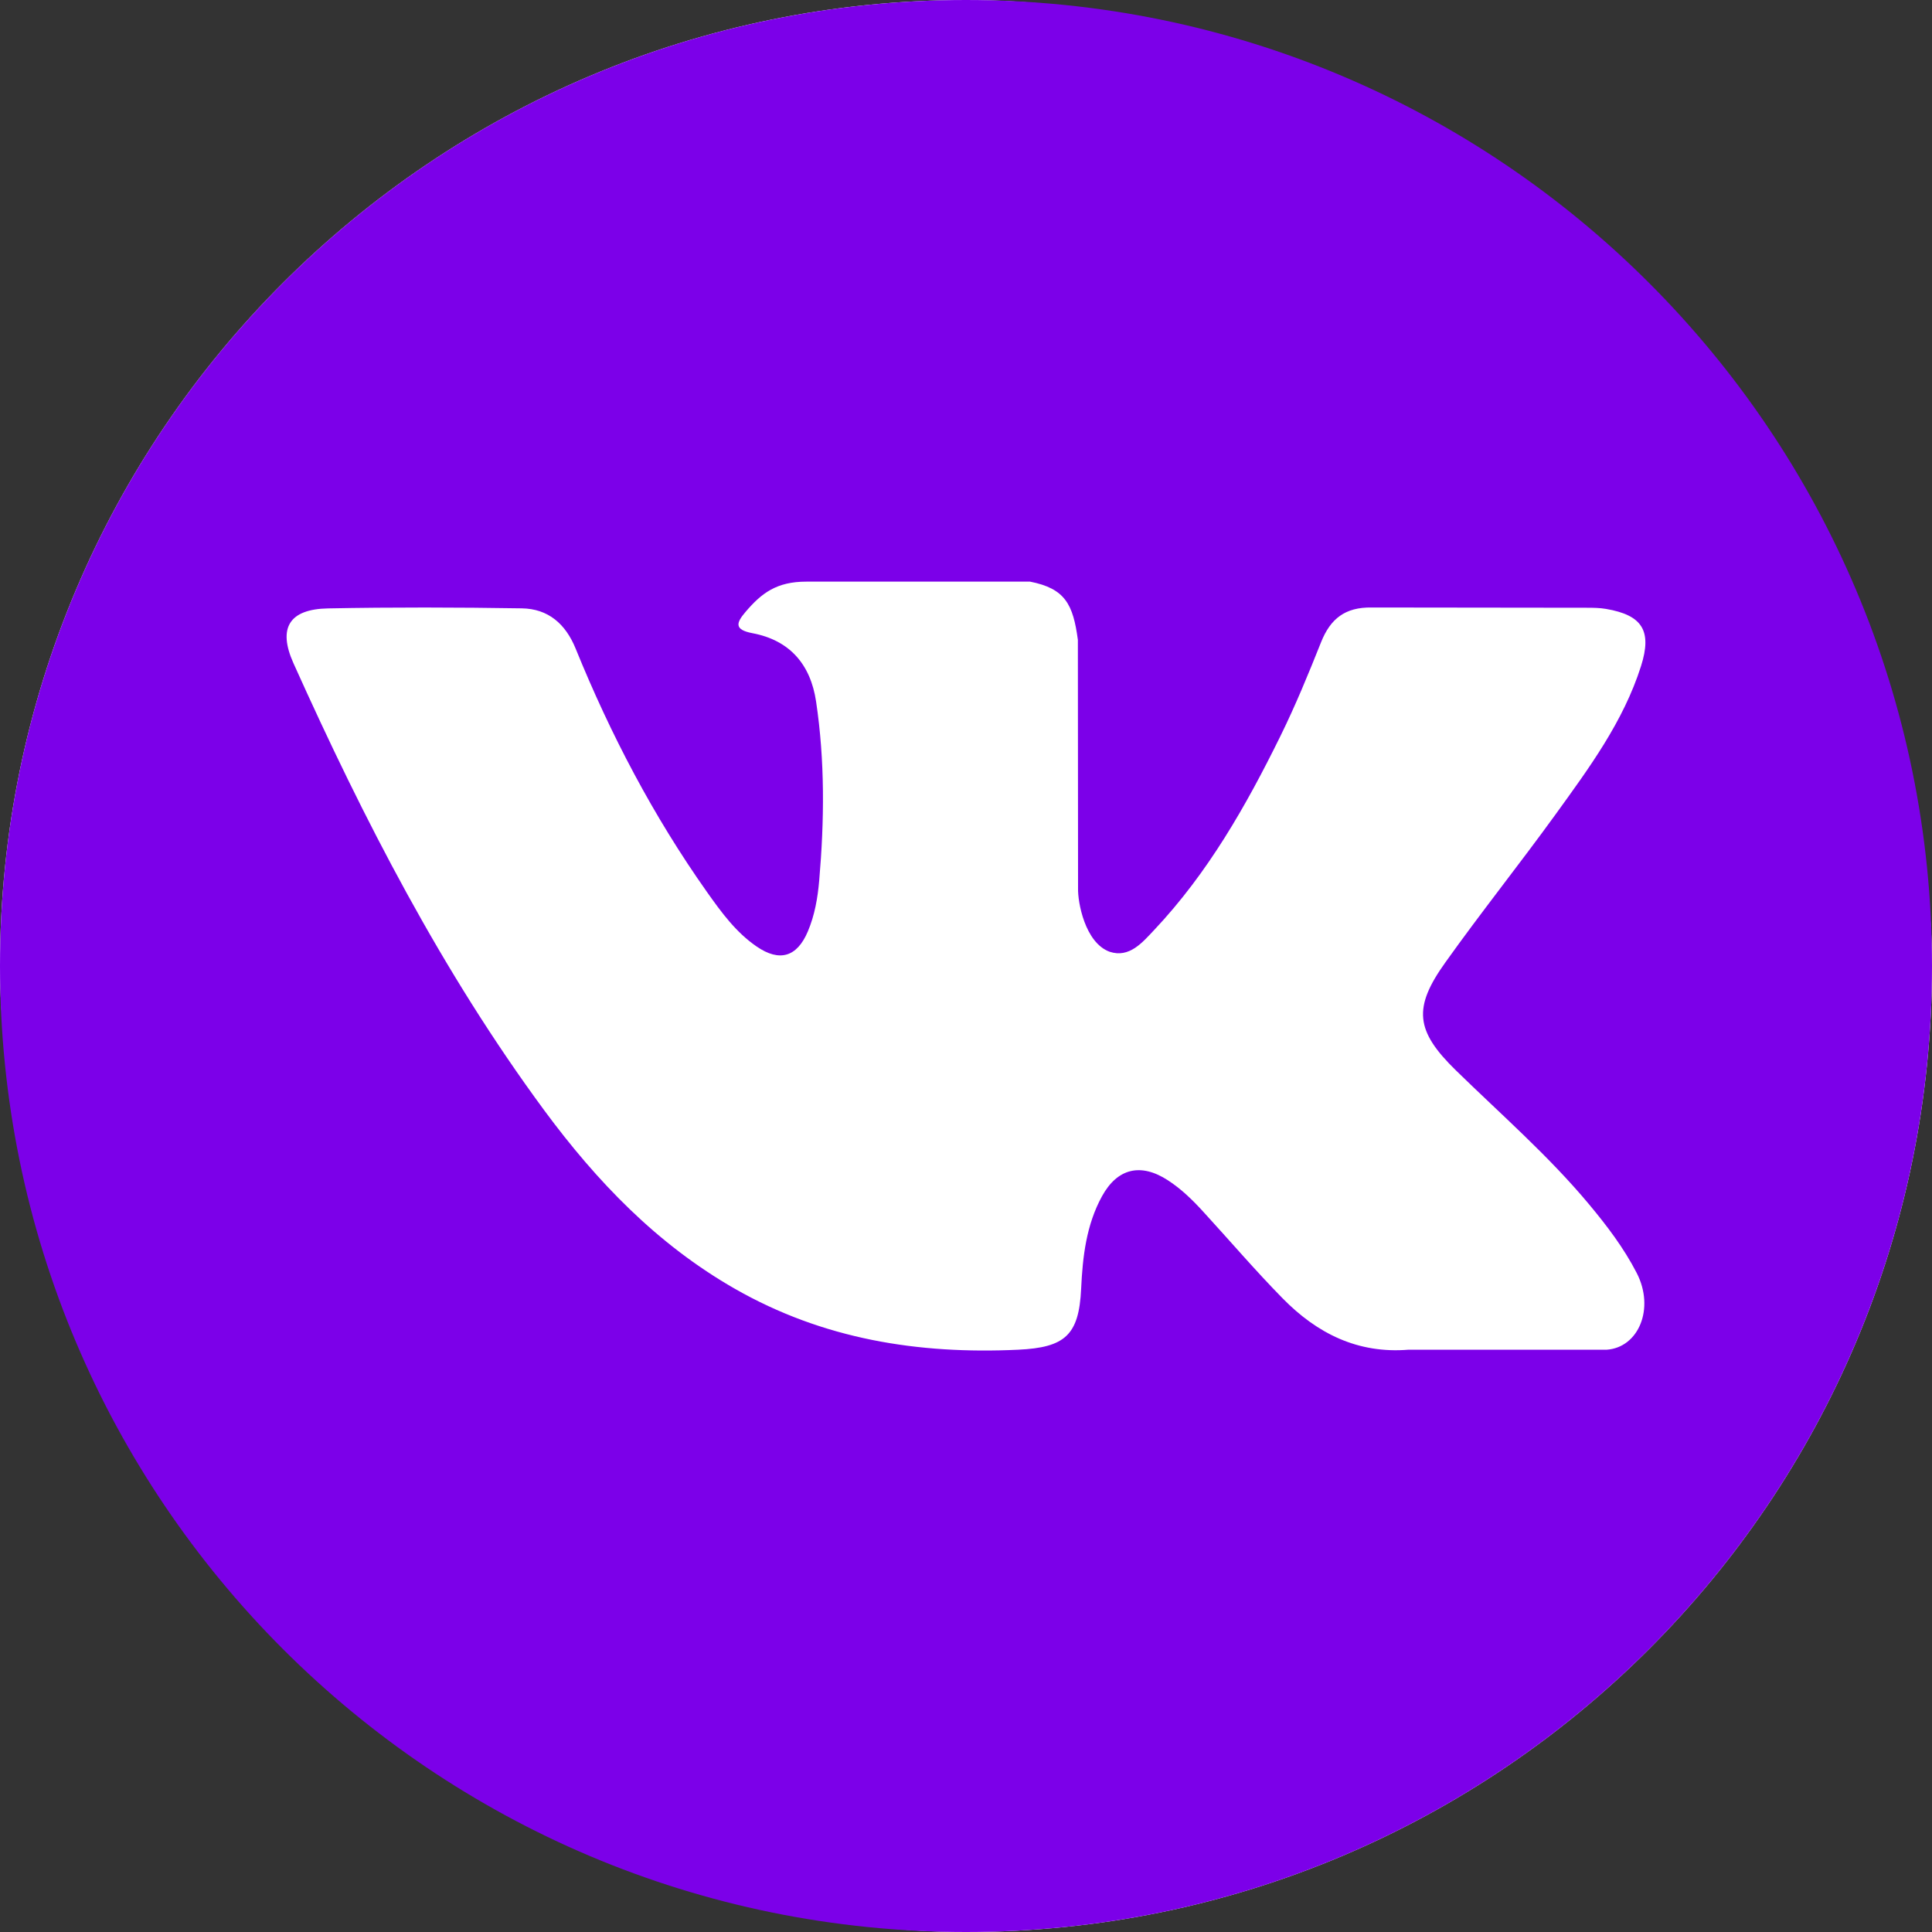
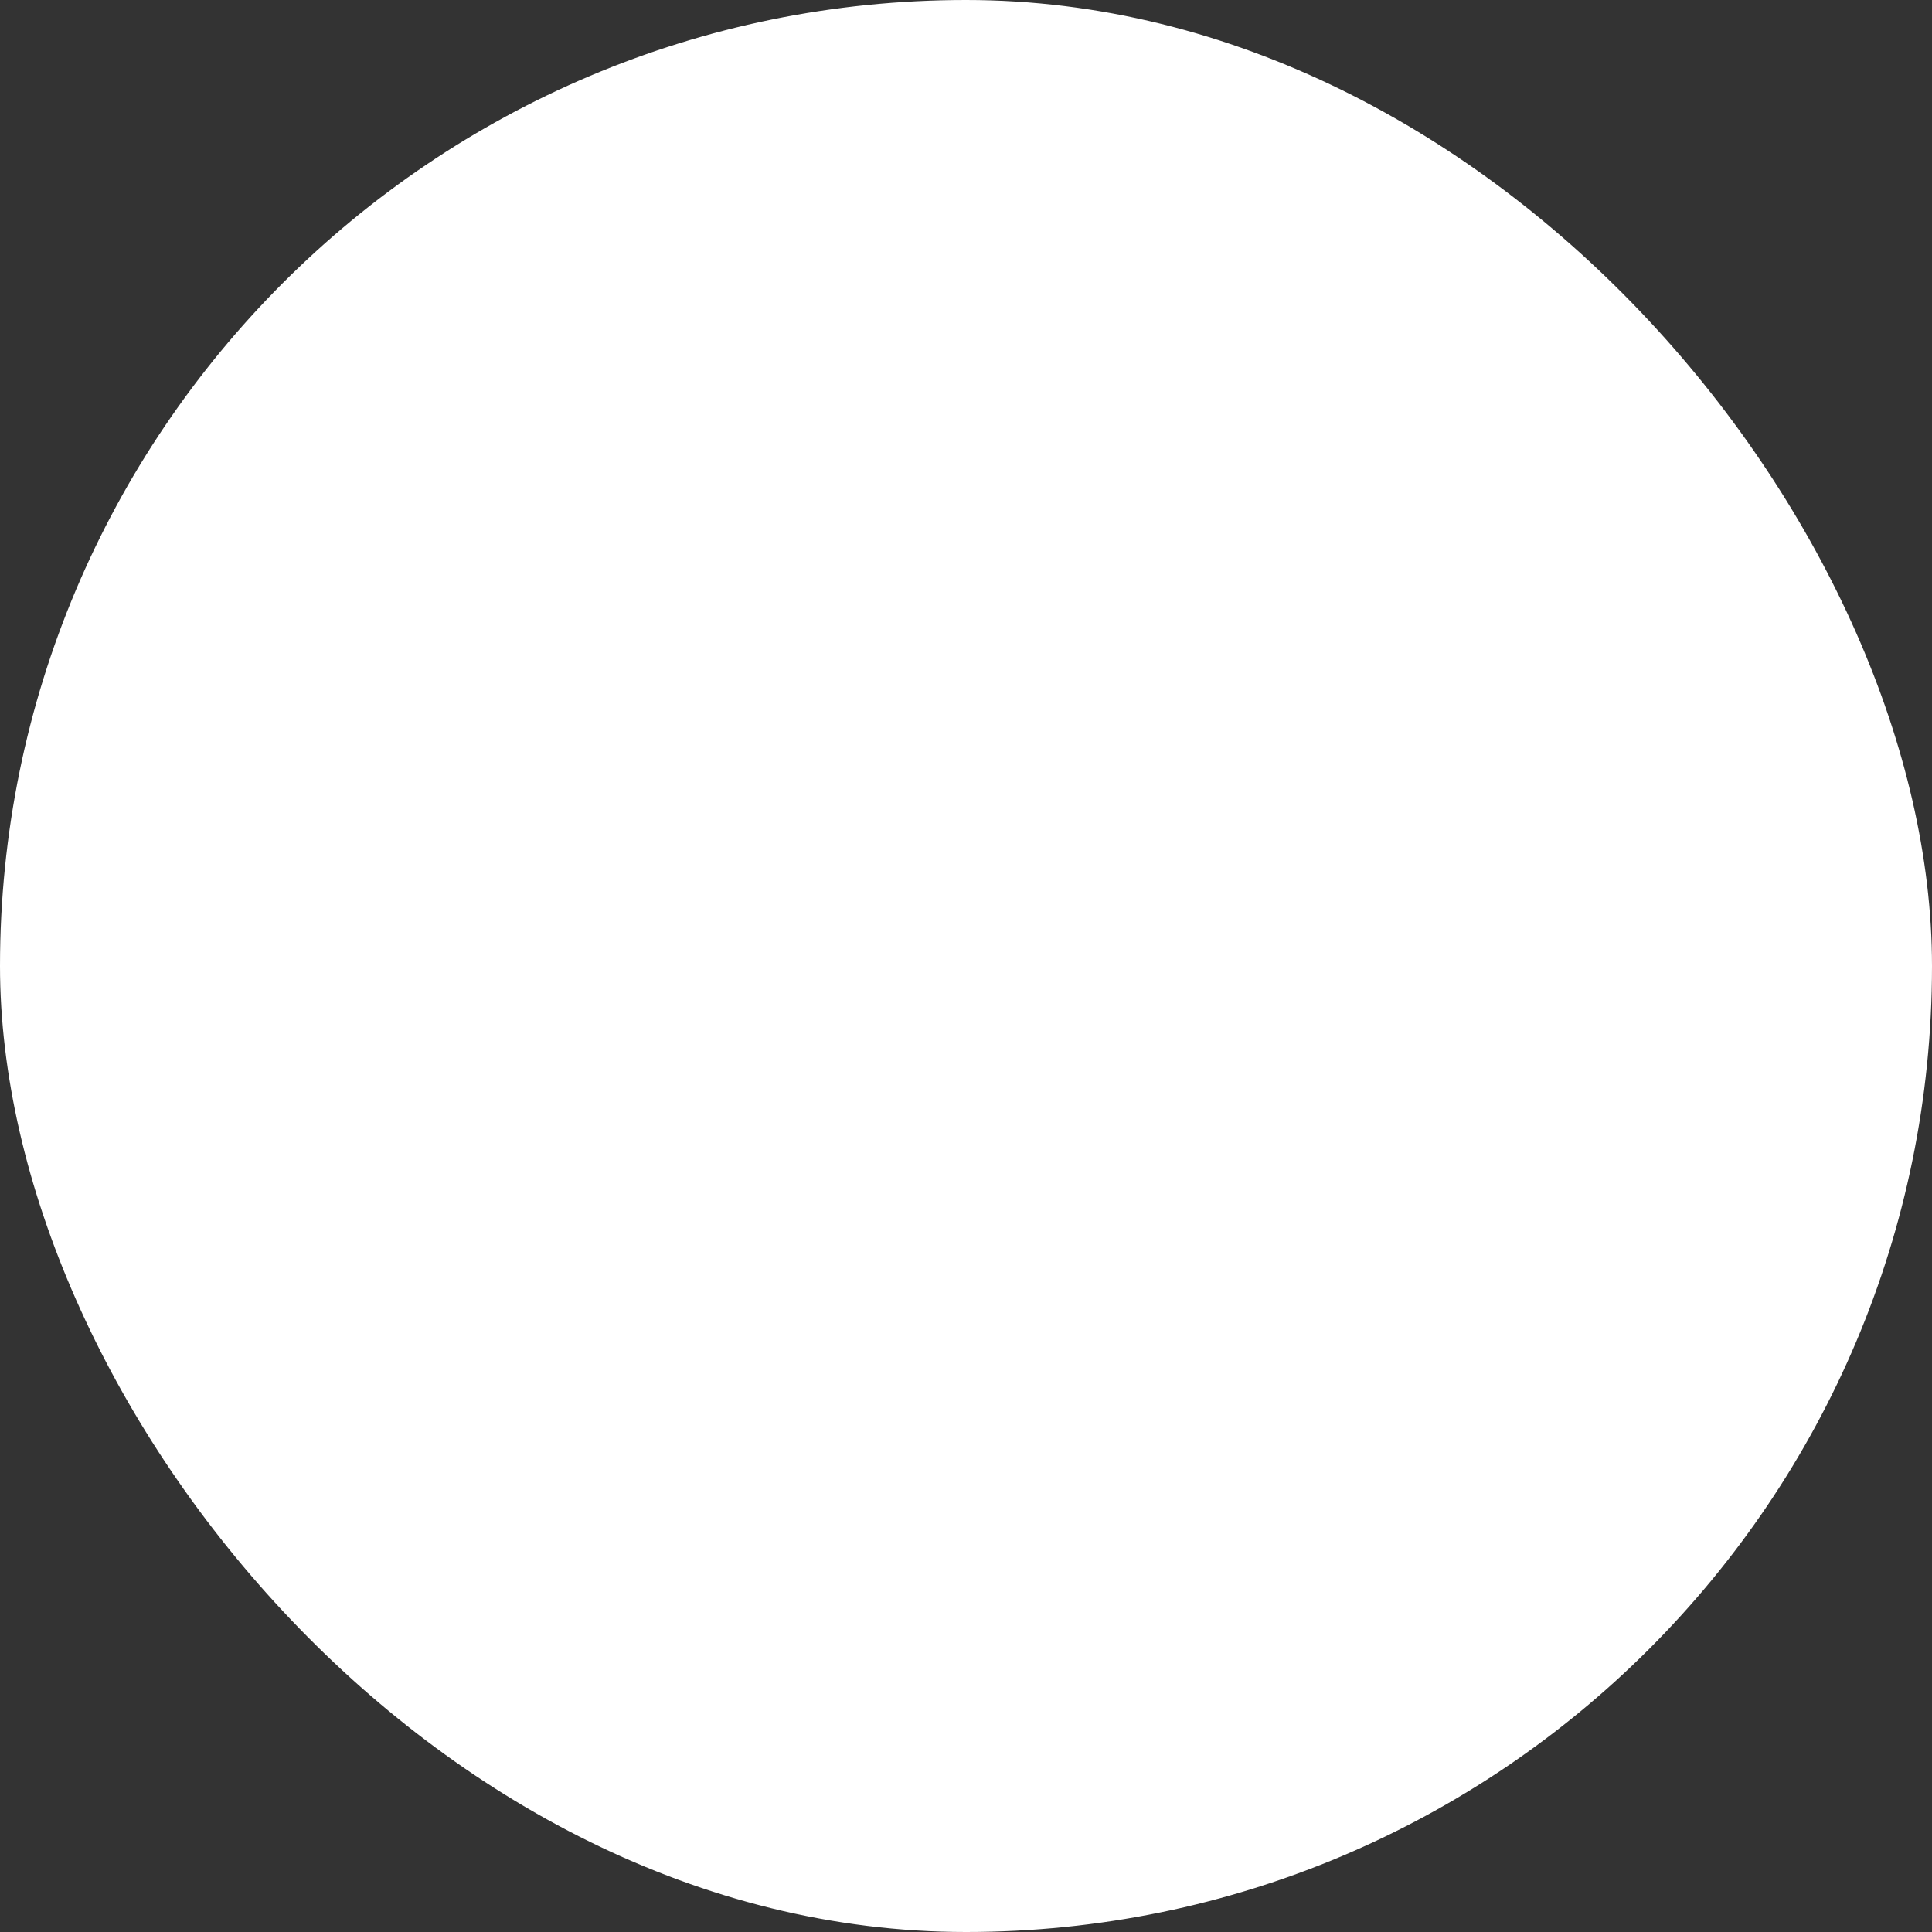
<svg xmlns="http://www.w3.org/2000/svg" width="75" height="75" viewBox="0 0 75 75" fill="none">
  <rect x="0" y="0" width="75" height="75" fill="#333333" stroke="none" />
  <rect width="75" height="75" rx="37.5" fill="white" />
-   <path d="M37.5 0C16.79 0 0 16.789 0 37.5C0 58.211 16.79 75 37.5 75C58.21 75 75 58.211 75 37.5C75 16.789 58.21 0 37.5 0ZM56.522 41.556C58.27 43.263 60.119 44.87 61.688 46.753C62.383 47.586 63.038 48.448 63.537 49.417C64.249 50.799 63.606 52.314 62.369 52.396L54.687 52.395C52.703 52.559 51.123 51.759 49.792 50.402C48.73 49.321 47.744 48.166 46.72 47.049C46.302 46.59 45.862 46.158 45.337 45.818C44.289 45.137 43.38 45.345 42.779 46.439C42.168 47.553 42.028 48.786 41.97 50.026C41.886 51.837 41.34 52.31 39.523 52.396C35.639 52.578 31.953 51.988 28.528 50.03C25.507 48.303 23.168 45.865 21.13 43.106C17.162 37.726 14.123 31.821 11.392 25.746C10.778 24.378 11.227 23.646 12.737 23.618C15.244 23.57 17.751 23.576 20.259 23.616C21.279 23.632 21.954 24.216 22.346 25.178C23.701 28.512 25.363 31.684 27.444 34.626C27.999 35.409 28.565 36.19 29.372 36.743C30.262 37.354 30.94 37.152 31.36 36.159C31.628 35.527 31.744 34.852 31.802 34.175C32.002 31.858 32.026 29.54 31.68 27.232C31.465 25.787 30.653 24.854 29.213 24.581C28.479 24.442 28.587 24.17 28.944 23.751C29.563 23.027 30.143 22.579 31.302 22.579L39.982 22.578C41.35 22.846 41.657 23.46 41.843 24.838L41.85 34.484C41.834 35.017 42.118 36.598 43.076 36.947C43.843 37.2 44.349 36.585 44.808 36.099C46.89 33.89 48.373 31.283 49.701 28.584C50.287 27.394 50.793 26.163 51.284 24.929C51.649 24.017 52.217 23.568 53.246 23.583L61.605 23.593C61.851 23.593 62.102 23.596 62.346 23.638C63.754 23.879 64.14 24.485 63.704 25.859C63.018 28.018 61.686 29.817 60.383 31.62C58.986 33.55 57.497 35.413 56.115 37.352C54.844 39.124 54.944 40.017 56.522 41.556Z" fill="#7C00E9" />
</svg>